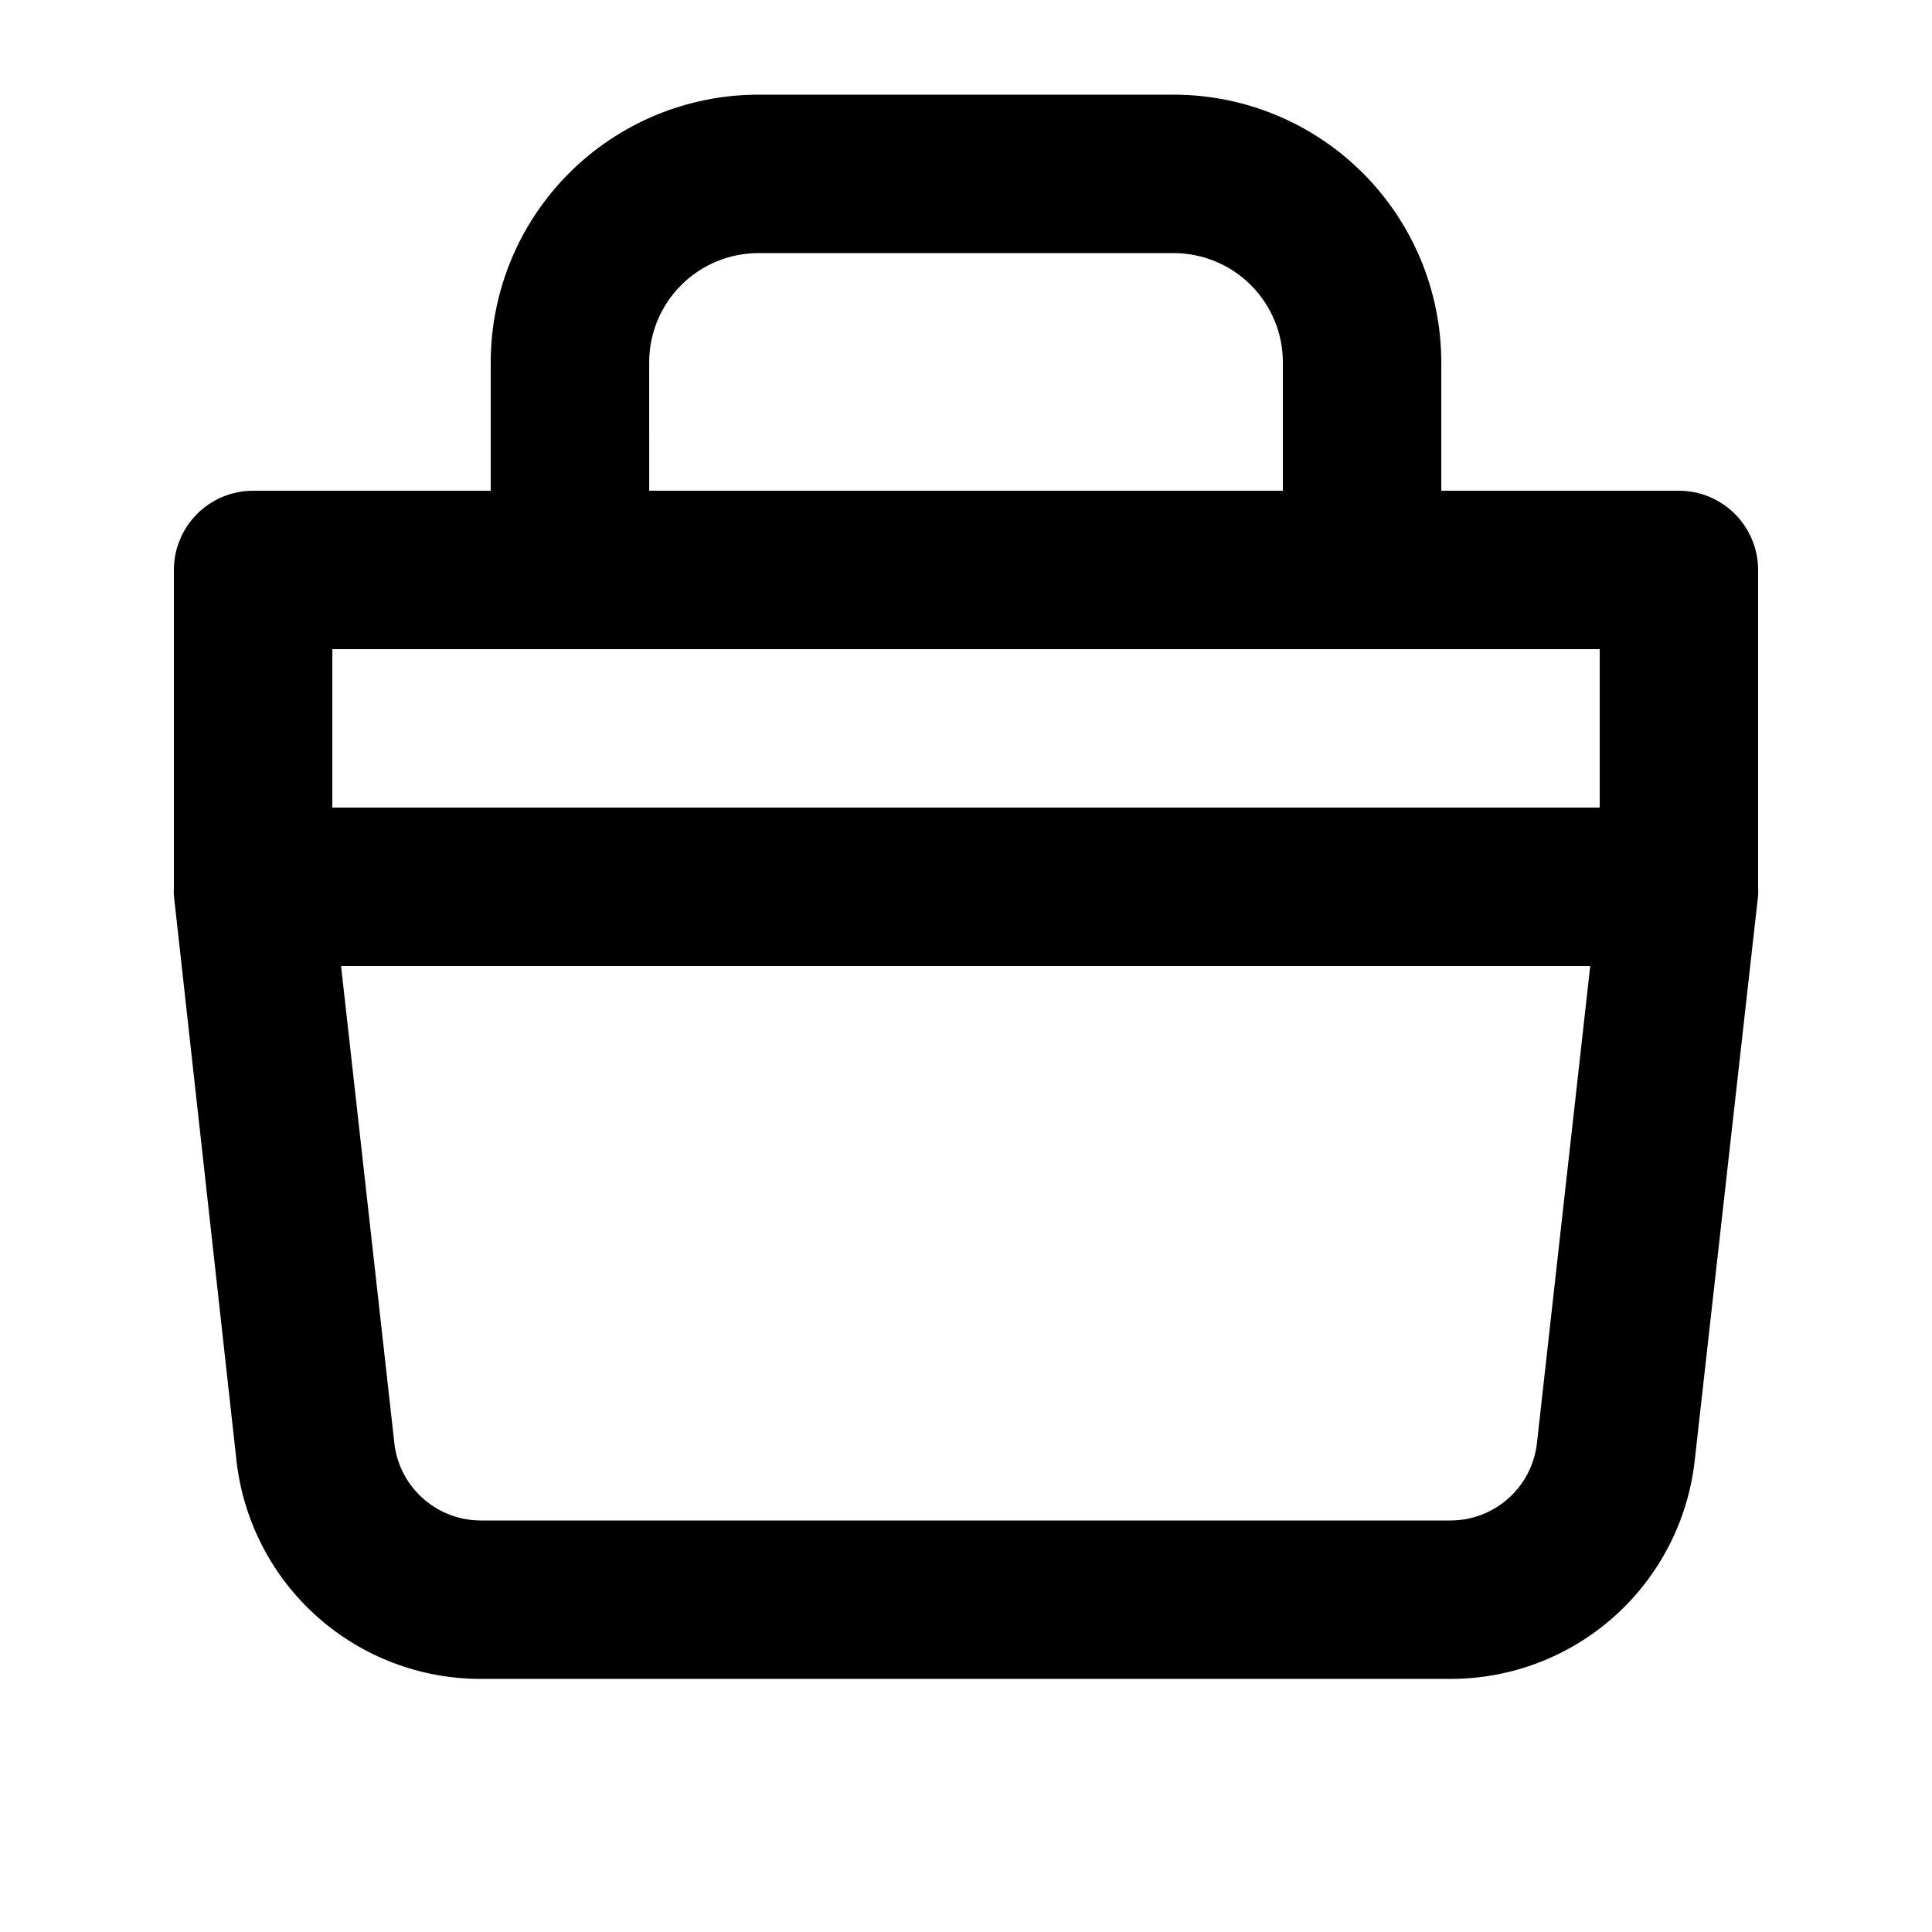
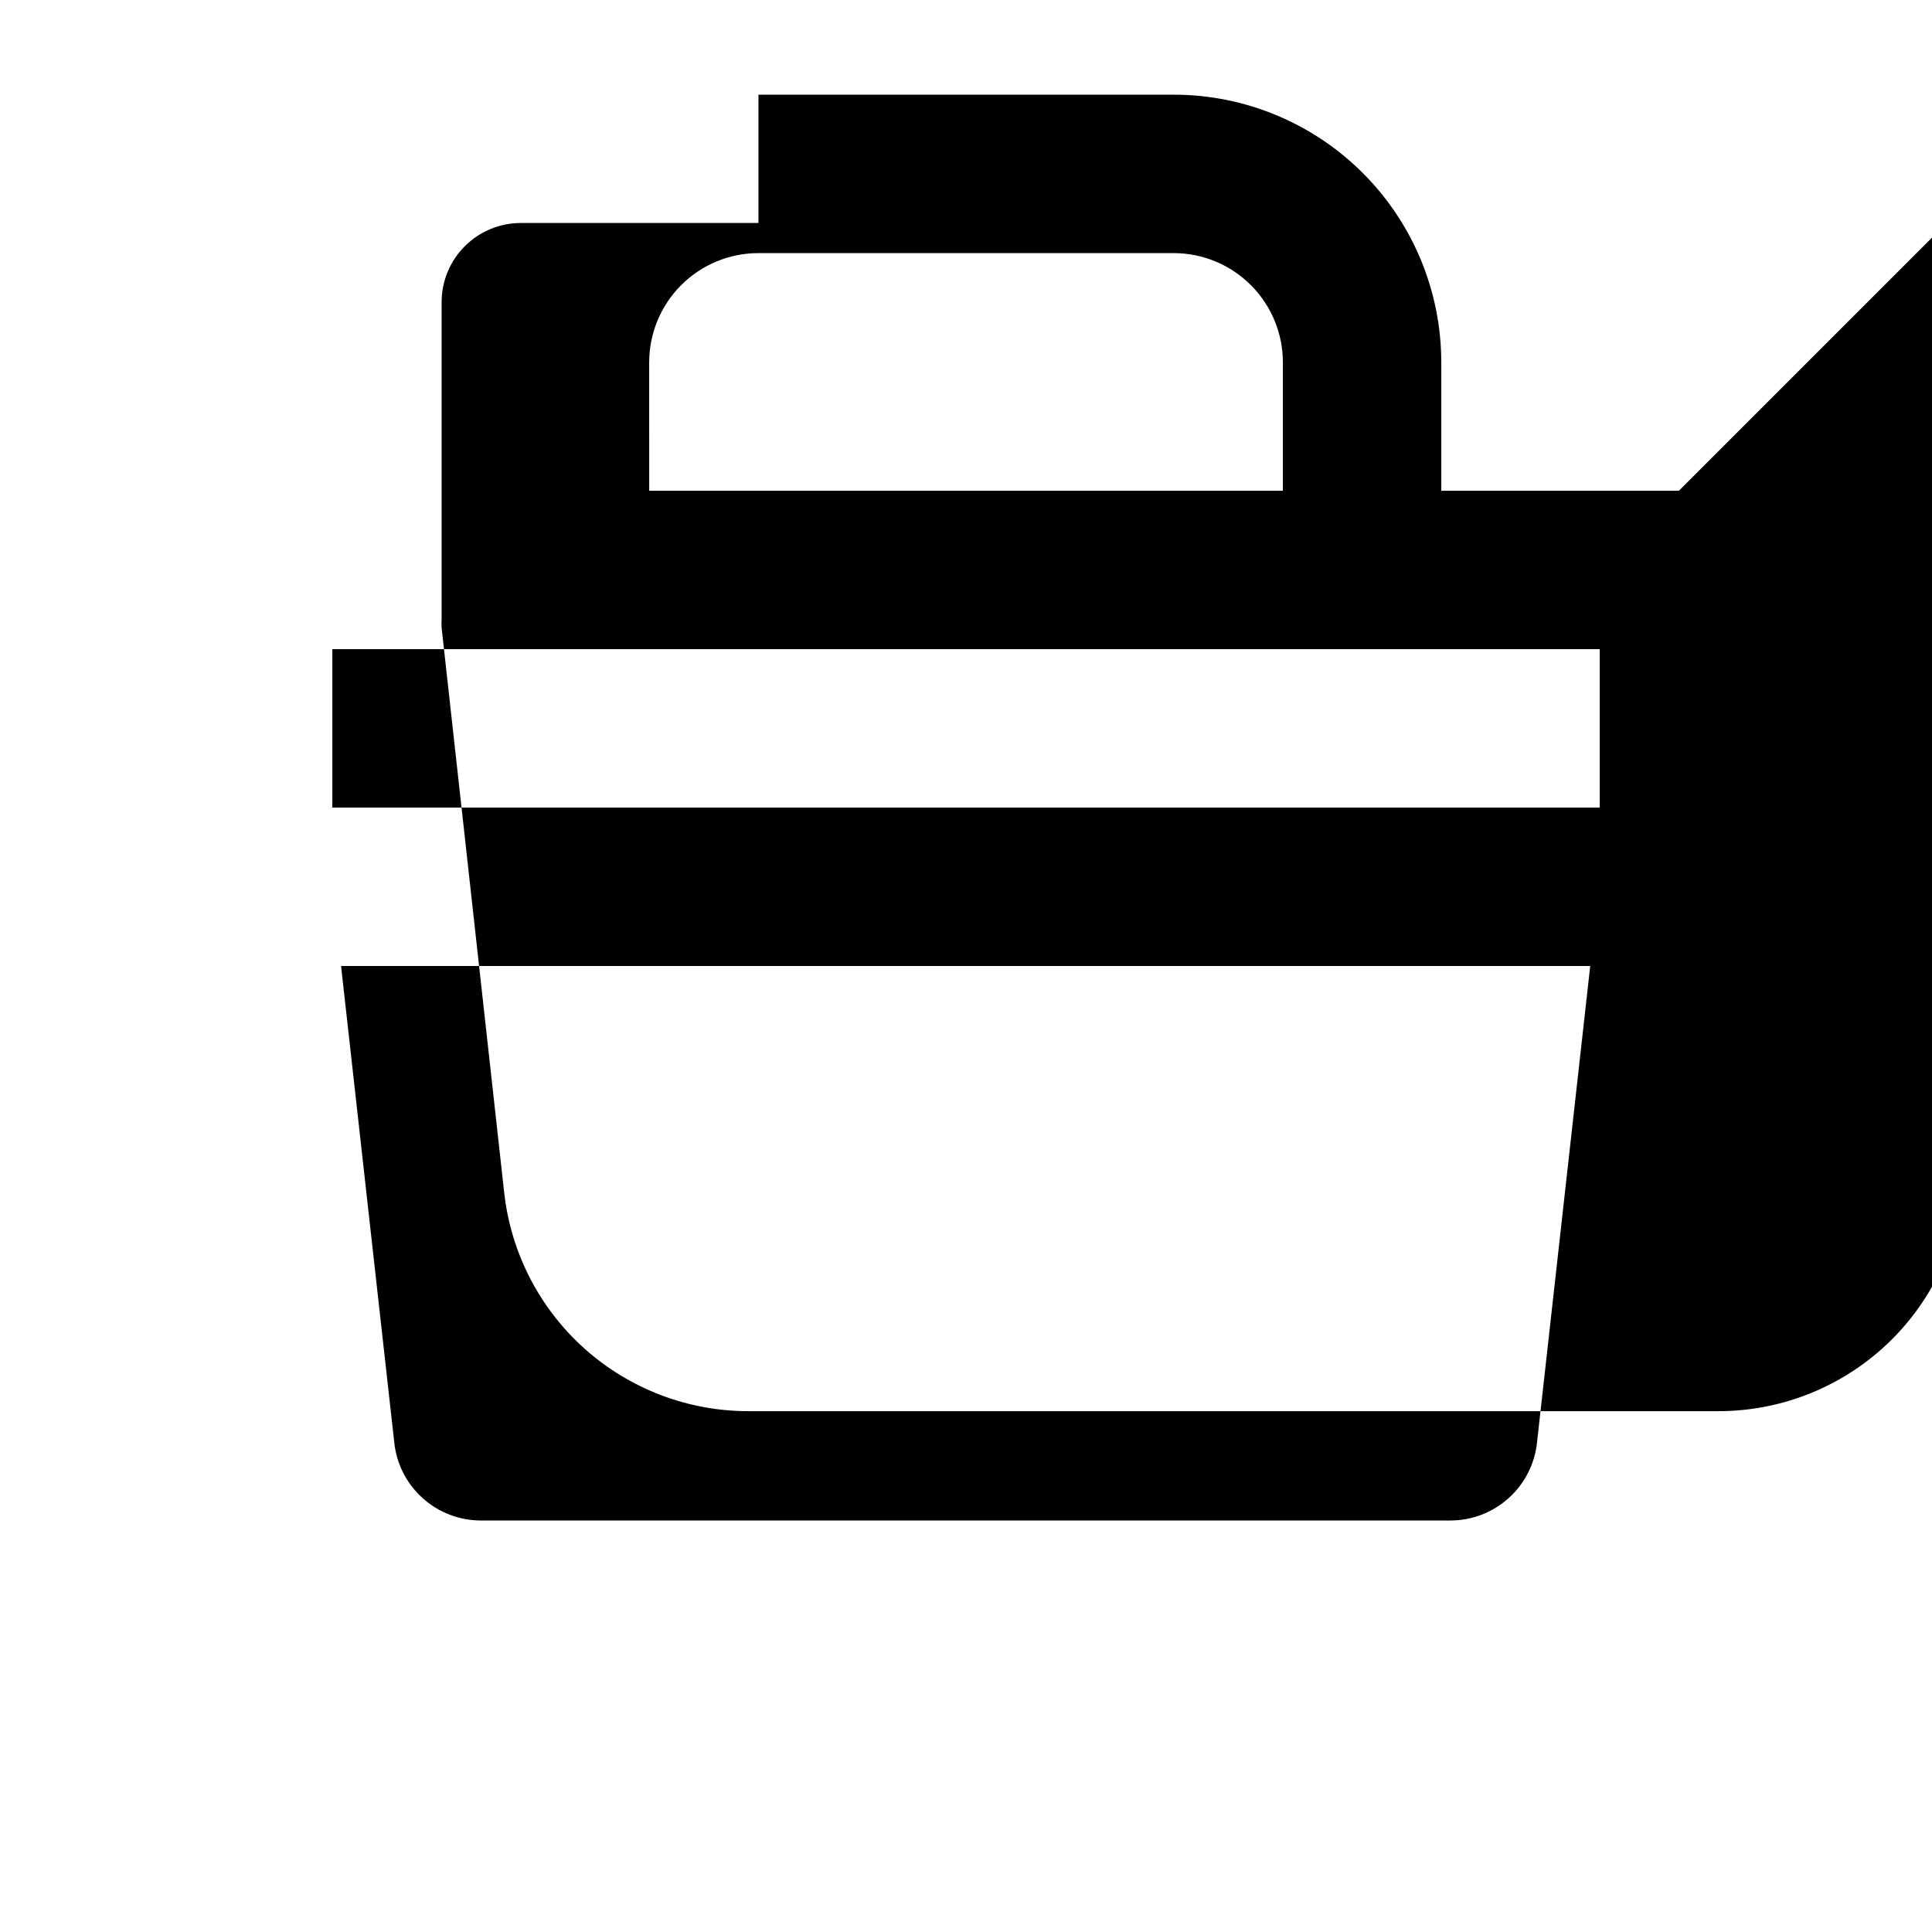
<svg xmlns="http://www.w3.org/2000/svg" fill="#000000" width="800px" height="800px" version="1.1" viewBox="144 144 512 512">
-   <path d="m588.93 274.05h-62.977v-34.008c0-18.781-7.445-36.797-20.707-50.098-13.258-13.301-31.254-20.801-50.035-20.855h-110.21c-18.82 0-36.867 7.477-50.172 20.781-13.305 13.305-20.781 31.355-20.781 50.172v34.008h-62.977c-5.566 0-10.906 2.211-14.844 6.148s-6.148 9.277-6.148 14.844v83.969c-0.047 0.77-0.047 1.539 0 2.309l16.582 149.67c1.762 15.957 9.359 30.703 21.332 41.398 11.977 10.695 27.48 16.586 43.535 16.539h256.94c16.02-0.004 31.473-5.922 43.402-16.609 11.93-10.691 19.496-25.406 21.254-41.328l16.793-149.67c0.047-0.77 0.047-1.539 0-2.309v-83.969c0-5.566-2.211-10.906-6.148-14.844s-9.273-6.148-14.844-6.148zm-272.89-34.008c0-7.684 3.051-15.051 8.484-20.484 5.434-5.434 12.801-8.484 20.484-8.484h110.21c7.648 0.055 14.961 3.133 20.348 8.559 5.391 5.426 8.414 12.762 8.41 20.41v34.008h-167.93zm235.32 285.91c-0.527 5.754-3.188 11.102-7.465 14.988-4.273 3.887-9.848 6.031-15.625 6.004h-256.73c-5.777 0.027-11.355-2.117-15.629-6.004-4.273-3.887-6.938-9.234-7.461-14.988l-14.066-125.95 331.04 0.004zm16.582-167.93h-335.87v-41.984h335.87z" />
+   <path d="m588.93 274.05h-62.977v-34.008c0-18.781-7.445-36.797-20.707-50.098-13.258-13.301-31.254-20.801-50.035-20.855h-110.21v34.008h-62.977c-5.566 0-10.906 2.211-14.844 6.148s-6.148 9.277-6.148 14.844v83.969c-0.047 0.77-0.047 1.539 0 2.309l16.582 149.67c1.762 15.957 9.359 30.703 21.332 41.398 11.977 10.695 27.48 16.586 43.535 16.539h256.94c16.02-0.004 31.473-5.922 43.402-16.609 11.93-10.691 19.496-25.406 21.254-41.328l16.793-149.67c0.047-0.77 0.047-1.539 0-2.309v-83.969c0-5.566-2.211-10.906-6.148-14.844s-9.273-6.148-14.844-6.148zm-272.89-34.008c0-7.684 3.051-15.051 8.484-20.484 5.434-5.434 12.801-8.484 20.484-8.484h110.21c7.648 0.055 14.961 3.133 20.348 8.559 5.391 5.426 8.414 12.762 8.41 20.41v34.008h-167.93zm235.32 285.91c-0.527 5.754-3.188 11.102-7.465 14.988-4.273 3.887-9.848 6.031-15.625 6.004h-256.73c-5.777 0.027-11.355-2.117-15.629-6.004-4.273-3.887-6.938-9.234-7.461-14.988l-14.066-125.95 331.04 0.004zm16.582-167.93h-335.87v-41.984h335.87z" />
</svg>